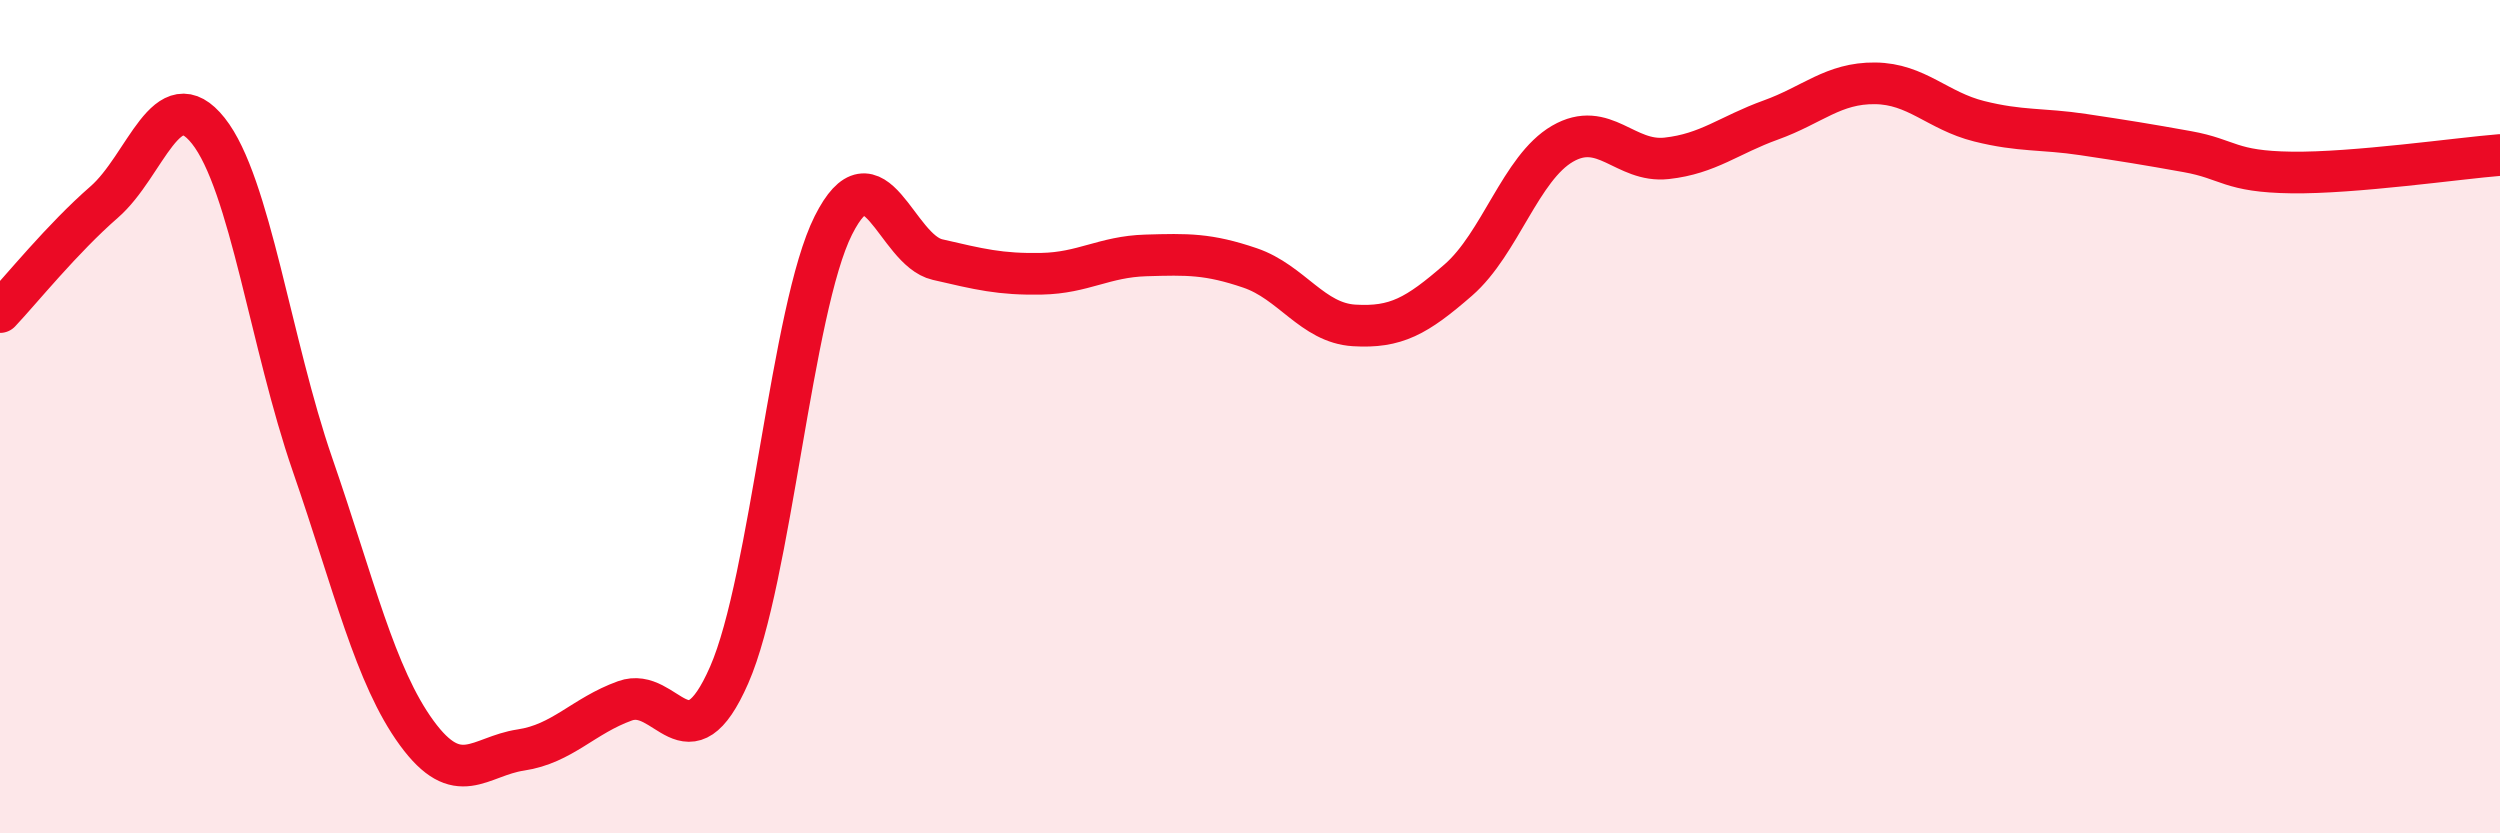
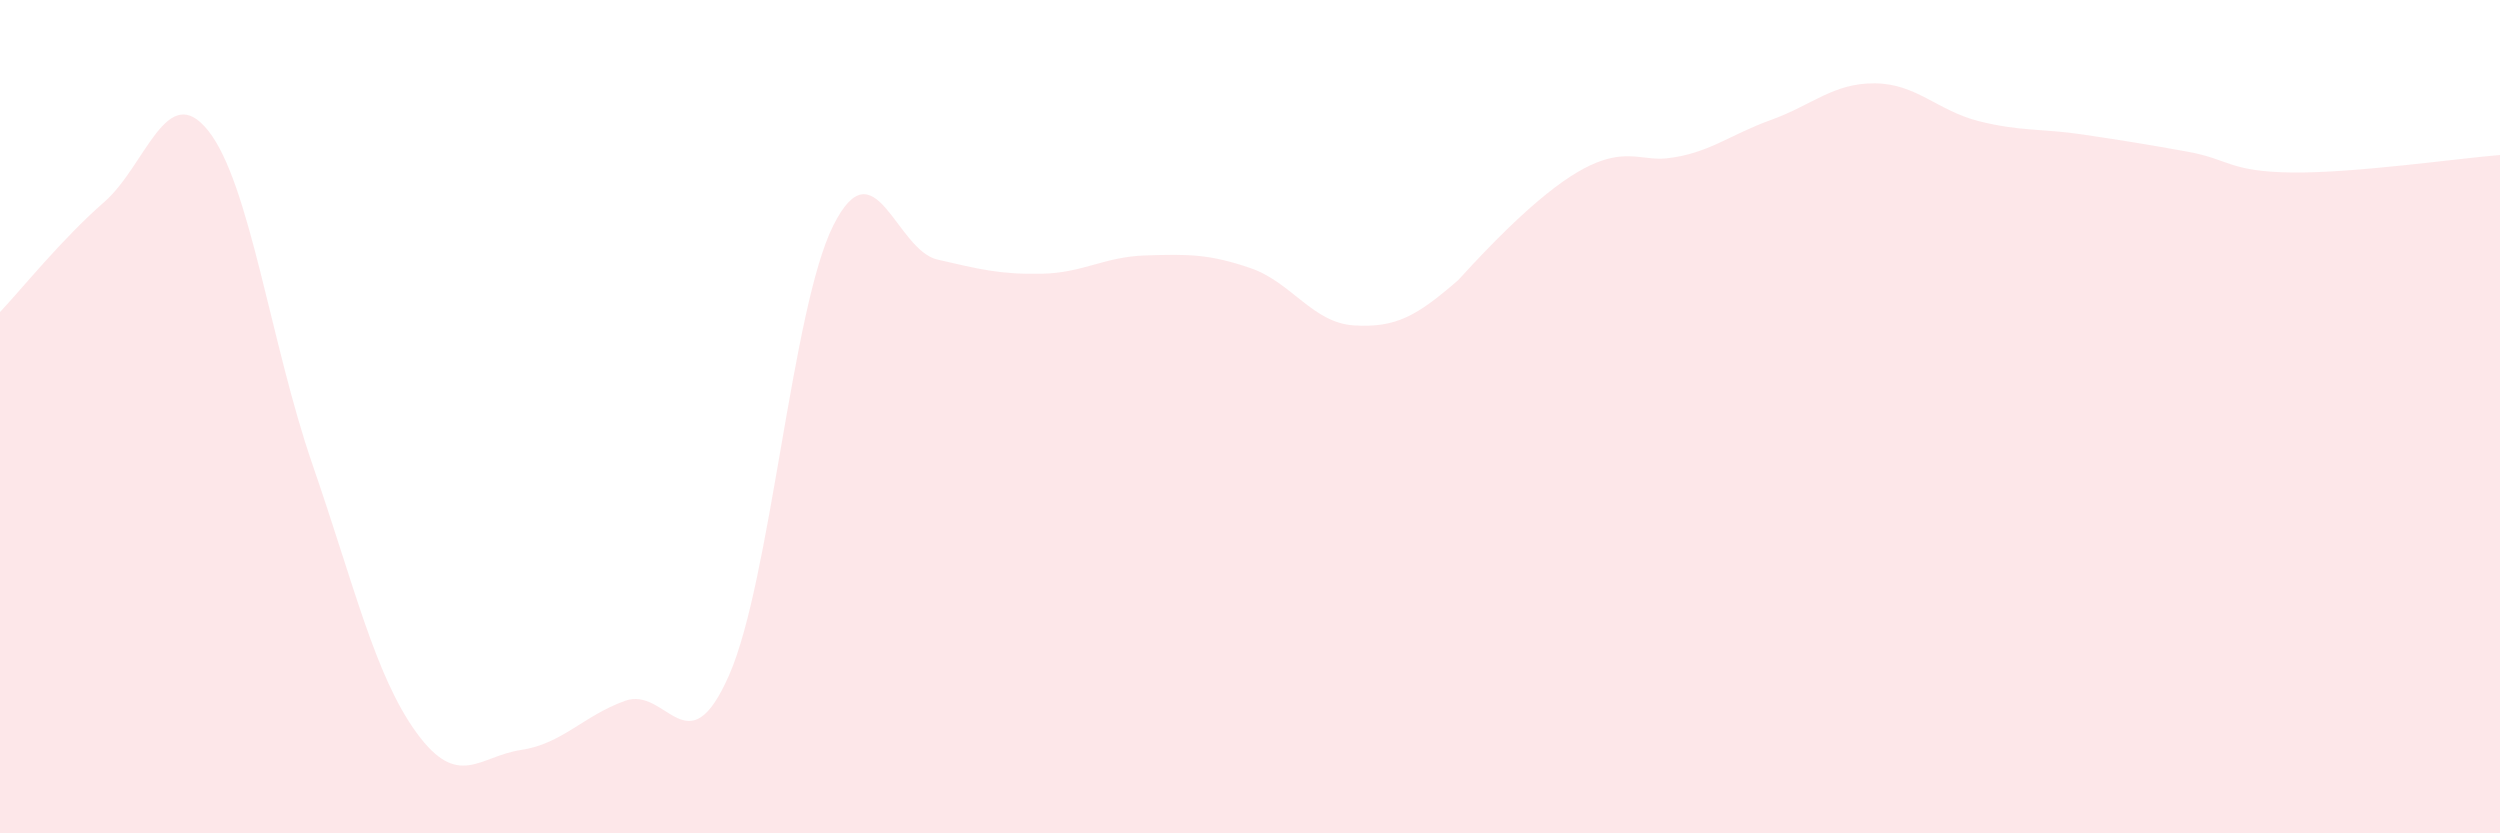
<svg xmlns="http://www.w3.org/2000/svg" width="60" height="20" viewBox="0 0 60 20">
-   <path d="M 0,7.49 C 0.5,6.96 1.5,5.72 2.5,4.85 C 3.5,3.98 4,1.88 5,3.14 C 6,4.4 6.5,8.26 7.5,11.15 C 8.5,14.04 9,16.22 10,17.59 C 11,18.96 11.5,18.15 12.5,18 C 13.5,17.85 14,17.18 15,16.82 C 16,16.46 16.5,18.48 17.5,16.2 C 18.5,13.92 19,7.4 20,5.41 C 21,3.42 21.5,6 22.5,6.23 C 23.5,6.46 24,6.59 25,6.57 C 26,6.55 26.5,6.16 27.5,6.13 C 28.5,6.1 29,6.09 30,6.43 C 31,6.77 31.5,7.75 32.5,7.81 C 33.5,7.87 34,7.59 35,6.72 C 36,5.85 36.5,4.03 37.5,3.45 C 38.5,2.87 39,3.91 40,3.8 C 41,3.69 41.5,3.24 42.5,2.88 C 43.5,2.52 44,1.99 45,2 C 46,2.01 46.5,2.66 47.5,2.91 C 48.5,3.16 49,3.08 50,3.23 C 51,3.38 51.5,3.46 52.5,3.64 C 53.5,3.82 53.5,4.12 55,4.14 C 56.5,4.16 59,3.8 60,3.72L60 20L0 20Z" fill="#EB0A25" opacity="0.1" stroke-linecap="round" stroke-linejoin="round" />
-   <path d="M 0,7.49 C 0.5,6.96 1.5,5.72 2.5,4.85 C 3.5,3.98 4,1.88 5,3.14 C 6,4.4 6.5,8.26 7.5,11.15 C 8.5,14.04 9,16.22 10,17.59 C 11,18.96 11.5,18.15 12.5,18 C 13.5,17.85 14,17.18 15,16.82 C 16,16.46 16.5,18.48 17.5,16.2 C 18.5,13.92 19,7.4 20,5.41 C 21,3.42 21.5,6 22.5,6.23 C 23.5,6.46 24,6.59 25,6.57 C 26,6.55 26.5,6.16 27.5,6.13 C 28.5,6.1 29,6.09 30,6.43 C 31,6.77 31.5,7.75 32.5,7.81 C 33.5,7.87 34,7.59 35,6.72 C 36,5.85 36.5,4.03 37.5,3.45 C 38.5,2.87 39,3.91 40,3.8 C 41,3.69 41.5,3.24 42.5,2.88 C 43.5,2.52 44,1.99 45,2 C 46,2.01 46.5,2.66 47.5,2.91 C 48.5,3.16 49,3.08 50,3.23 C 51,3.38 51.5,3.46 52.5,3.64 C 53.5,3.82 53.5,4.12 55,4.14 C 56.5,4.16 59,3.8 60,3.72" stroke="#EB0A25" stroke-width="1" fill="none" stroke-linecap="round" stroke-linejoin="round" />
+   <path d="M 0,7.49 C 0.5,6.96 1.5,5.72 2.5,4.85 C 3.5,3.98 4,1.88 5,3.14 C 6,4.4 6.5,8.26 7.5,11.15 C 8.5,14.04 9,16.22 10,17.59 C 11,18.96 11.5,18.15 12.5,18 C 13.5,17.85 14,17.18 15,16.82 C 16,16.46 16.5,18.48 17.5,16.2 C 18.5,13.92 19,7.4 20,5.41 C 21,3.42 21.5,6 22.5,6.23 C 23.5,6.46 24,6.59 25,6.57 C 26,6.55 26.5,6.16 27.5,6.13 C 28.5,6.1 29,6.09 30,6.43 C 31,6.77 31.5,7.75 32.5,7.81 C 33.5,7.87 34,7.59 35,6.72 C 38.5,2.87 39,3.91 40,3.8 C 41,3.69 41.5,3.24 42.5,2.88 C 43.5,2.52 44,1.99 45,2 C 46,2.01 46.5,2.66 47.5,2.91 C 48.5,3.16 49,3.08 50,3.23 C 51,3.38 51.5,3.46 52.5,3.64 C 53.5,3.82 53.5,4.12 55,4.14 C 56.5,4.16 59,3.8 60,3.72L60 20L0 20Z" fill="#EB0A25" opacity="0.1" stroke-linecap="round" stroke-linejoin="round" />
</svg>